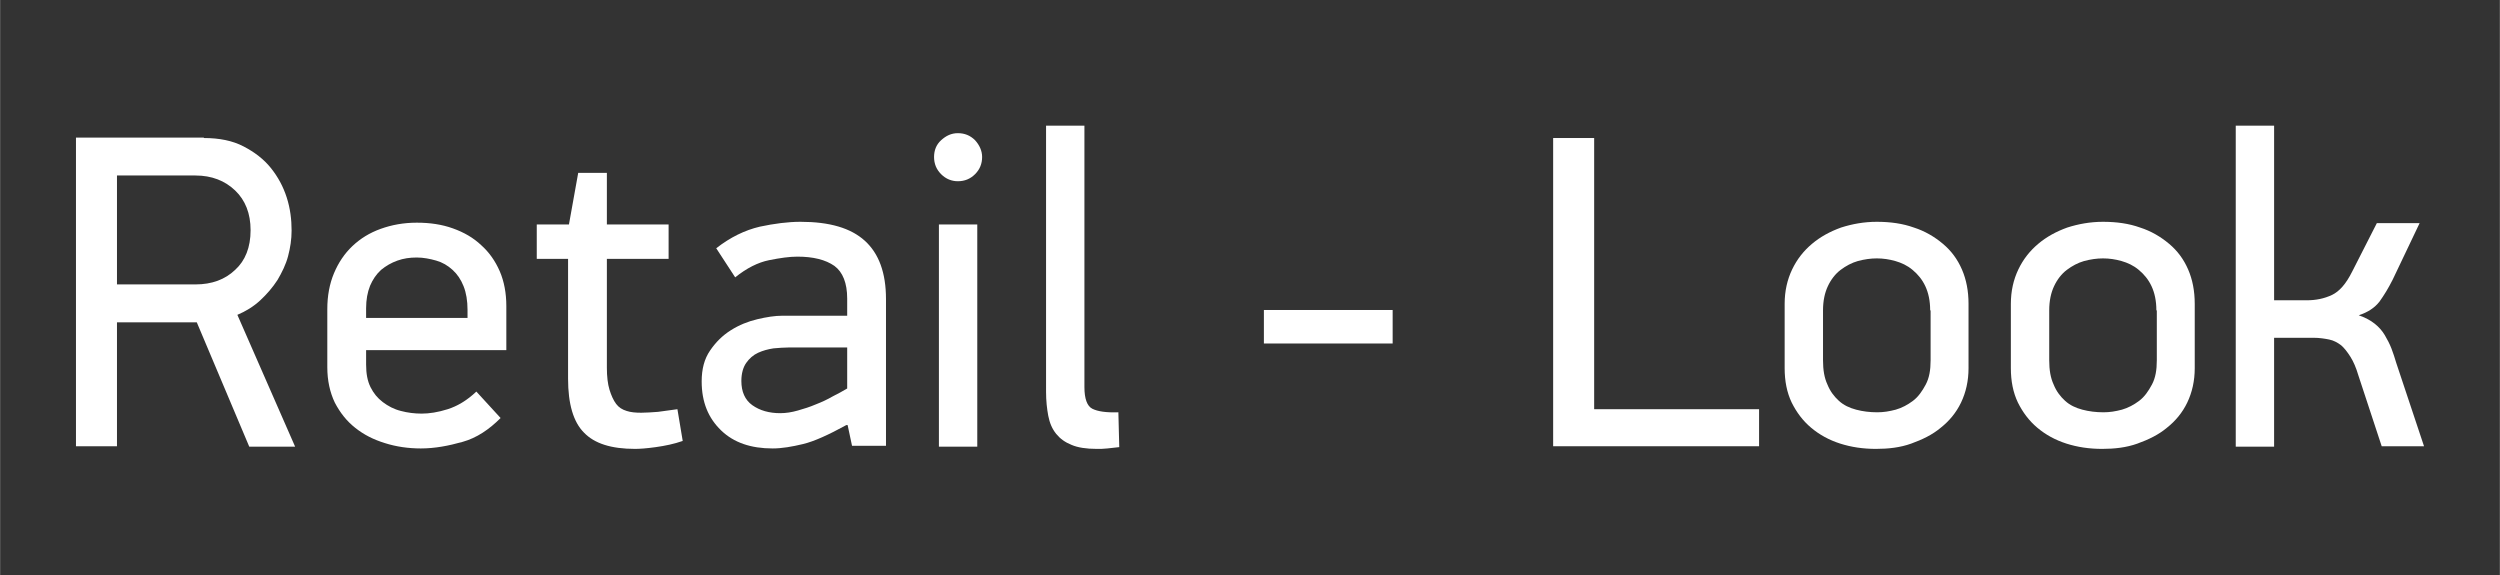
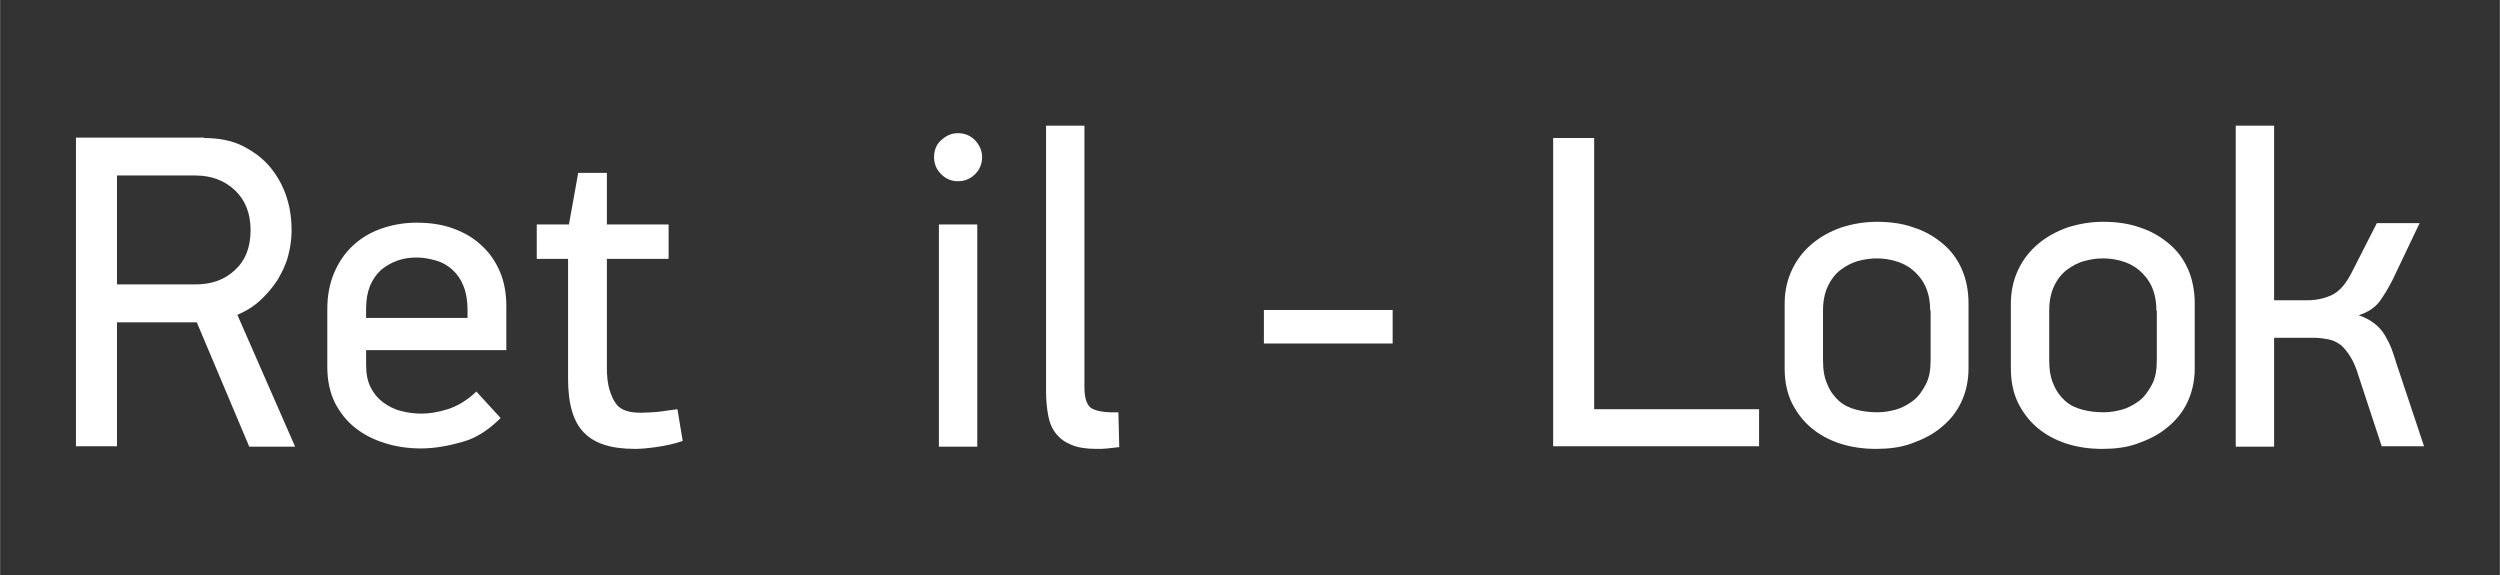
<svg xmlns="http://www.w3.org/2000/svg" version="1.2" baseProfile="tiny" id="Layer_1" x="0px" y="0px" width="200px" height="46px" viewBox="0 0 566.9 130.4" xml:space="preserve">
  <rect x="0" y="0" width="566.9" height="130.4" fill="#333333" stroke="none" />
  <g>
    <path fill="#FFFFFF" d="M46.2,31.3c3.5,0,6.5,0.6,9,1.9s4.6,2.9,6.2,4.9c1.6,2,2.8,4.2,3.6,6.7s1.1,5,1.1,7.5c0,2-0.3,3.9-0.8,5.8   c-0.5,1.9-1.4,3.7-2.4,5.4c-1.1,1.7-2.4,3.2-3.9,4.6c-1.5,1.4-3.3,2.5-5.2,3.3l13.1,29.9H56.5L44.6,73.1H26.5v28.1h-9.3v-70H46.2z    M56.8,52.2c0-3.8-1.2-6.8-3.5-9c-2.3-2.2-5.3-3.4-9-3.4H26.5v24.7h17.8c3.7,0,6.7-1.1,9-3.3C55.6,59.1,56.8,56.1,56.8,52.2z" />
    <path fill="#FFFFFF" d="M83,79.3v3.4c0,2,0.3,3.7,1,5.1c0.7,1.4,1.6,2.5,2.8,3.4s2.5,1.6,4.1,2c1.5,0.4,3.1,0.6,4.7,0.6   c1.7,0,3.7-0.3,5.9-1c2.2-0.7,4.4-2,6.5-4l5.5,6c-2.6,2.6-5.4,4.5-8.6,5.4s-6.3,1.5-9.5,1.5c-2.8,0-5.6-0.4-8.1-1.2   c-2.6-0.8-4.8-1.9-6.8-3.5c-1.9-1.5-3.4-3.4-4.6-5.7c-1.1-2.3-1.7-5-1.7-8V70.1c0-3,0.5-5.7,1.5-8.1c1-2.4,2.4-4.5,4.2-6.2   s3.9-3,6.4-3.9c2.5-0.9,5.2-1.4,8.2-1.4c3,0,5.7,0.4,8.2,1.3s4.6,2.1,6.4,3.8c1.8,1.6,3.2,3.6,4.2,5.9c1,2.3,1.5,5,1.5,7.9v10H83z    M106,70.3c0-2.1-0.3-3.9-0.9-5.4c-0.6-1.5-1.4-2.7-2.5-3.7s-2.3-1.7-3.7-2.1c-1.4-0.4-2.9-0.7-4.4-0.7c-1.6,0-3,0.2-4.4,0.7   c-1.4,0.5-2.6,1.2-3.7,2.1c-1.1,1-1.9,2.2-2.5,3.6c-0.6,1.5-0.9,3.2-0.9,5.1v2.2h23V70.3z" />
    <path fill="#FFFFFF" d="M154.8,100c-2,0.7-4,1.1-6.1,1.4s-3.7,0.4-4.7,0.4c-5.4,0-9.2-1.2-11.6-3.7c-2.4-2.4-3.6-6.5-3.6-12.2V58.7   h-7.1v-7.8h7.3l2.1-11.7h6.5v11.7h14v7.8h-14v24.7c0,2,0.2,3.7,0.6,5s0.9,2.4,1.5,3.2c0.6,0.8,1.4,1.3,2.4,1.6   c0.9,0.3,2,0.4,3.3,0.4c1.1,0,2.4-0.1,3.8-0.2c1.4-0.2,2.9-0.4,4.4-0.6L154.8,100z" />
-     <path fill="#FFFFFF" d="M191.9,96.4c-4,2.2-7.3,3.7-9.8,4.3c-2.5,0.6-4.8,1-6.9,1c-4.9,0-8.8-1.3-11.7-4.1s-4.4-6.4-4.4-11.1   c0-2.8,0.6-5.1,1.9-7s2.8-3.4,4.7-4.6s3.9-2,6-2.5c2.1-0.5,4-0.8,5.7-0.8h14.7v-3.9c0-3.5-1-6-2.9-7.4c-2-1.4-4.8-2.1-8.4-2.1   c-1.8,0-3.9,0.3-6.4,0.8c-2.5,0.5-5.1,1.8-7.7,3.9l-4.3-6.6c3.2-2.5,6.5-4.1,9.9-4.9c3.3-0.7,6.4-1.1,9.2-1.1   c6.6,0,11.4,1.4,14.6,4.3c3.2,2.9,4.8,7.3,4.8,13.2v33.3h-7.7l-1-4.7L191.9,96.4z M192.2,78.8h-13.3c-1.1,0-2.3,0.1-3.5,0.2   c-1.3,0.2-2.4,0.5-3.5,1s-2,1.3-2.7,2.3s-1.1,2.4-1.1,4.1c0,2.4,0.8,4.3,2.5,5.5c1.7,1.2,3.8,1.8,6.3,1.8c1.3,0,2.6-0.2,4-0.6   c1.4-0.4,2.7-0.8,4.1-1.4c1.3-0.5,2.6-1.1,3.8-1.8c1.2-0.6,2.3-1.2,3.3-1.8V78.8z" />
    <path fill="#FFFFFF" d="M222.7,35.6c0,1.5-0.5,2.8-1.6,3.9c-1.1,1.1-2.4,1.6-3.9,1.6c-1.4,0-2.7-0.5-3.8-1.6s-1.6-2.4-1.6-3.9   s0.5-2.8,1.6-3.8s2.3-1.6,3.8-1.6c1.5,0,2.8,0.5,3.9,1.6C222.1,32.9,222.7,34.2,222.7,35.6z M212.9,101.3V50.9h8.7v50.4H212.9z" />
    <path fill="#FFFFFF" d="M245.9,87.8c0,2.6,0.6,4.3,1.8,4.9c1.2,0.6,3.1,0.9,5.9,0.8l0.2,7.9c-1,0.1-1.8,0.2-2.7,0.3   c-0.8,0.1-1.6,0.1-2.4,0.1c-2.4,0-4.3-0.3-5.7-0.9c-1.5-0.6-2.6-1.4-3.5-2.5c-0.9-1.1-1.5-2.5-1.8-4.1c-0.3-1.6-0.5-3.4-0.5-5.4   V28.5h8.7V87.8z" />
    <path fill="#FFFFFF" d="M286.6,77.9v-7.6h29.2v7.6H286.6z" />
    <path fill="#FFFFFF" d="M352.2,101.3v-70h9.3v61.5h37.4v8.4H352.2z" />
    <path fill="#FFFFFF" d="M446.4,83.5c0,2.9-0.6,5.5-1.7,7.8c-1.1,2.3-2.7,4.2-4.6,5.7c-1.9,1.6-4.2,2.7-6.7,3.6s-5.2,1.2-8,1.2   c-2.9,0-5.6-0.4-8.1-1.2s-4.7-2-6.6-3.6c-1.9-1.6-3.3-3.5-4.4-5.7c-1.1-2.3-1.6-4.9-1.6-7.8V68.9c0-2.9,0.6-5.5,1.7-7.8   c1.1-2.3,2.6-4.2,4.5-5.8c1.9-1.6,4.1-2.8,6.6-3.7c2.5-0.8,5.2-1.3,8.1-1.3c3.1,0,5.9,0.4,8.4,1.3c2.5,0.8,4.7,2.1,6.6,3.7   s3.3,3.5,4.3,5.8c1,2.3,1.5,4.9,1.5,7.8V83.5z M437.7,70.4c0-2.2-0.4-4-1.1-5.5c-0.7-1.5-1.7-2.7-2.9-3.7s-2.5-1.6-3.9-2   c-1.4-0.4-2.8-0.6-4.2-0.6c-1.4,0-2.8,0.2-4.3,0.6c-1.4,0.4-2.7,1.1-3.9,2c-1.2,0.9-2.2,2.2-2.9,3.7c-0.7,1.5-1.1,3.3-1.1,5.5v11.3   c0,2.2,0.3,4,1,5.5c0.6,1.5,1.5,2.7,2.6,3.7s2.4,1.6,3.9,2c1.5,0.4,3.1,0.6,4.8,0.6c1.4,0,2.7-0.2,4.2-0.6c1.4-0.4,2.7-1.1,3.9-2   s2.1-2.2,2.9-3.7s1.1-3.3,1.1-5.5V70.4z" />
    <path fill="#FFFFFF" d="M497.7,83.5c0,2.9-0.6,5.5-1.7,7.8c-1.1,2.3-2.7,4.2-4.6,5.7c-1.9,1.6-4.2,2.7-6.7,3.6s-5.2,1.2-8,1.2   c-2.9,0-5.6-0.4-8.1-1.2s-4.7-2-6.6-3.6c-1.9-1.6-3.3-3.5-4.4-5.7c-1.1-2.3-1.6-4.9-1.6-7.8V68.9c0-2.9,0.6-5.5,1.7-7.8   c1.1-2.3,2.6-4.2,4.5-5.8c1.9-1.6,4.1-2.8,6.6-3.7c2.5-0.8,5.2-1.3,8.1-1.3c3.1,0,5.9,0.4,8.4,1.3c2.5,0.8,4.7,2.1,6.6,3.7   s3.3,3.5,4.3,5.8c1,2.3,1.5,4.9,1.5,7.8V83.5z M489,70.4c0-2.2-0.4-4-1.1-5.5c-0.7-1.5-1.7-2.7-2.9-3.7s-2.5-1.6-3.9-2   c-1.4-0.4-2.8-0.6-4.2-0.6c-1.4,0-2.8,0.2-4.3,0.6c-1.4,0.4-2.7,1.1-3.9,2c-1.2,0.9-2.2,2.2-2.9,3.7c-0.7,1.5-1.1,3.3-1.1,5.5v11.3   c0,2.2,0.3,4,1,5.5c0.6,1.5,1.5,2.7,2.6,3.7s2.4,1.6,3.9,2c1.5,0.4,3.1,0.6,4.8,0.6c1.4,0,2.7-0.2,4.2-0.6c1.4-0.4,2.7-1.1,3.9-2   s2.1-2.2,2.9-3.7s1.1-3.3,1.1-5.5V70.4z" />
    <path fill="#FFFFFF" d="M507,101.3V28.5h8.7v39.6h7.4c2.1,0,4-0.4,5.7-1.2c1.7-0.8,3.2-2.5,4.6-5.3l5.6-11h9.7l-6.1,12.8   c-1,2-2,3.6-3,5c-1.1,1.4-2.6,2.4-4.7,3.1c1.4,0.5,2.6,1.1,3.6,1.9s1.7,1.6,2.3,2.6c0.6,1,1.1,2,1.5,3c0.4,1.1,0.8,2.2,1.1,3.3   l6.3,18.9h-9.6l-5.3-16.1c-0.5-1.7-1.1-3.1-1.8-4.2s-1.4-2-2.1-2.6c-0.8-0.6-1.7-1.1-2.7-1.3c-1-0.2-2.2-0.4-3.6-0.4h-8.9v24.7H507   z" />
  </g>
  <g>
</g>
  <g>
</g>
  <g>
</g>
  <g>
</g>
  <g>
</g>
  <g>
</g>
</svg>